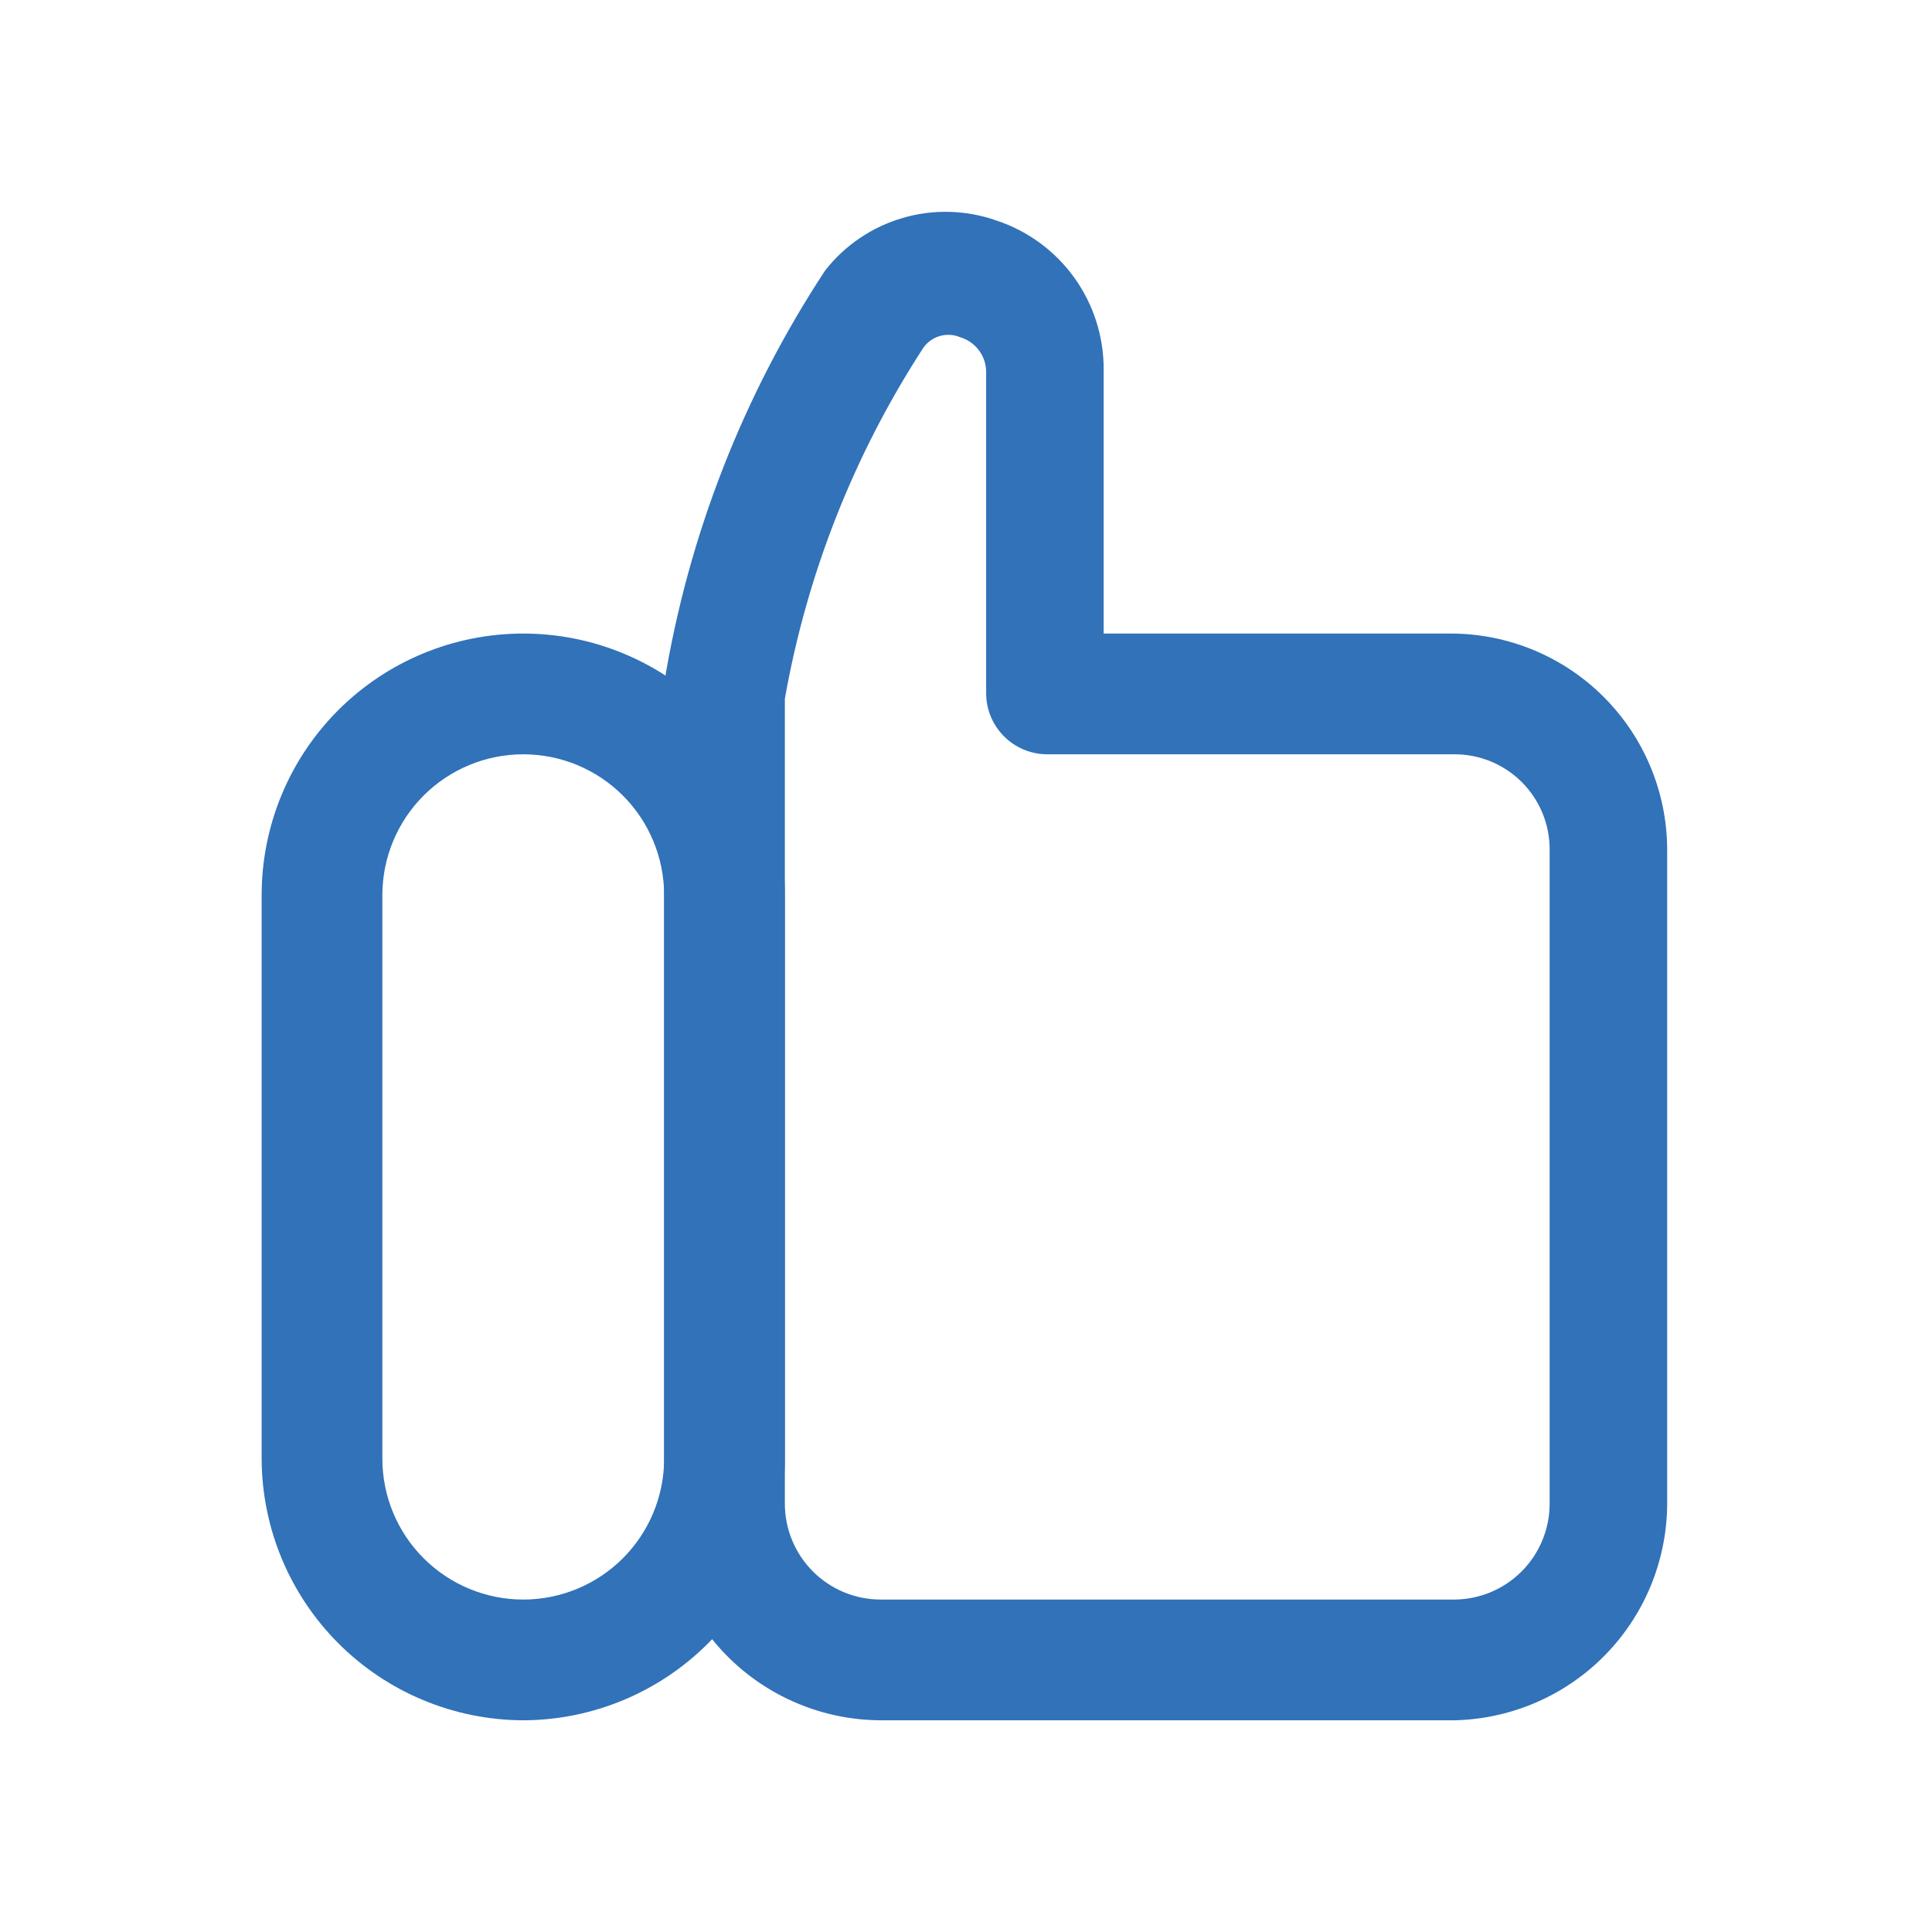
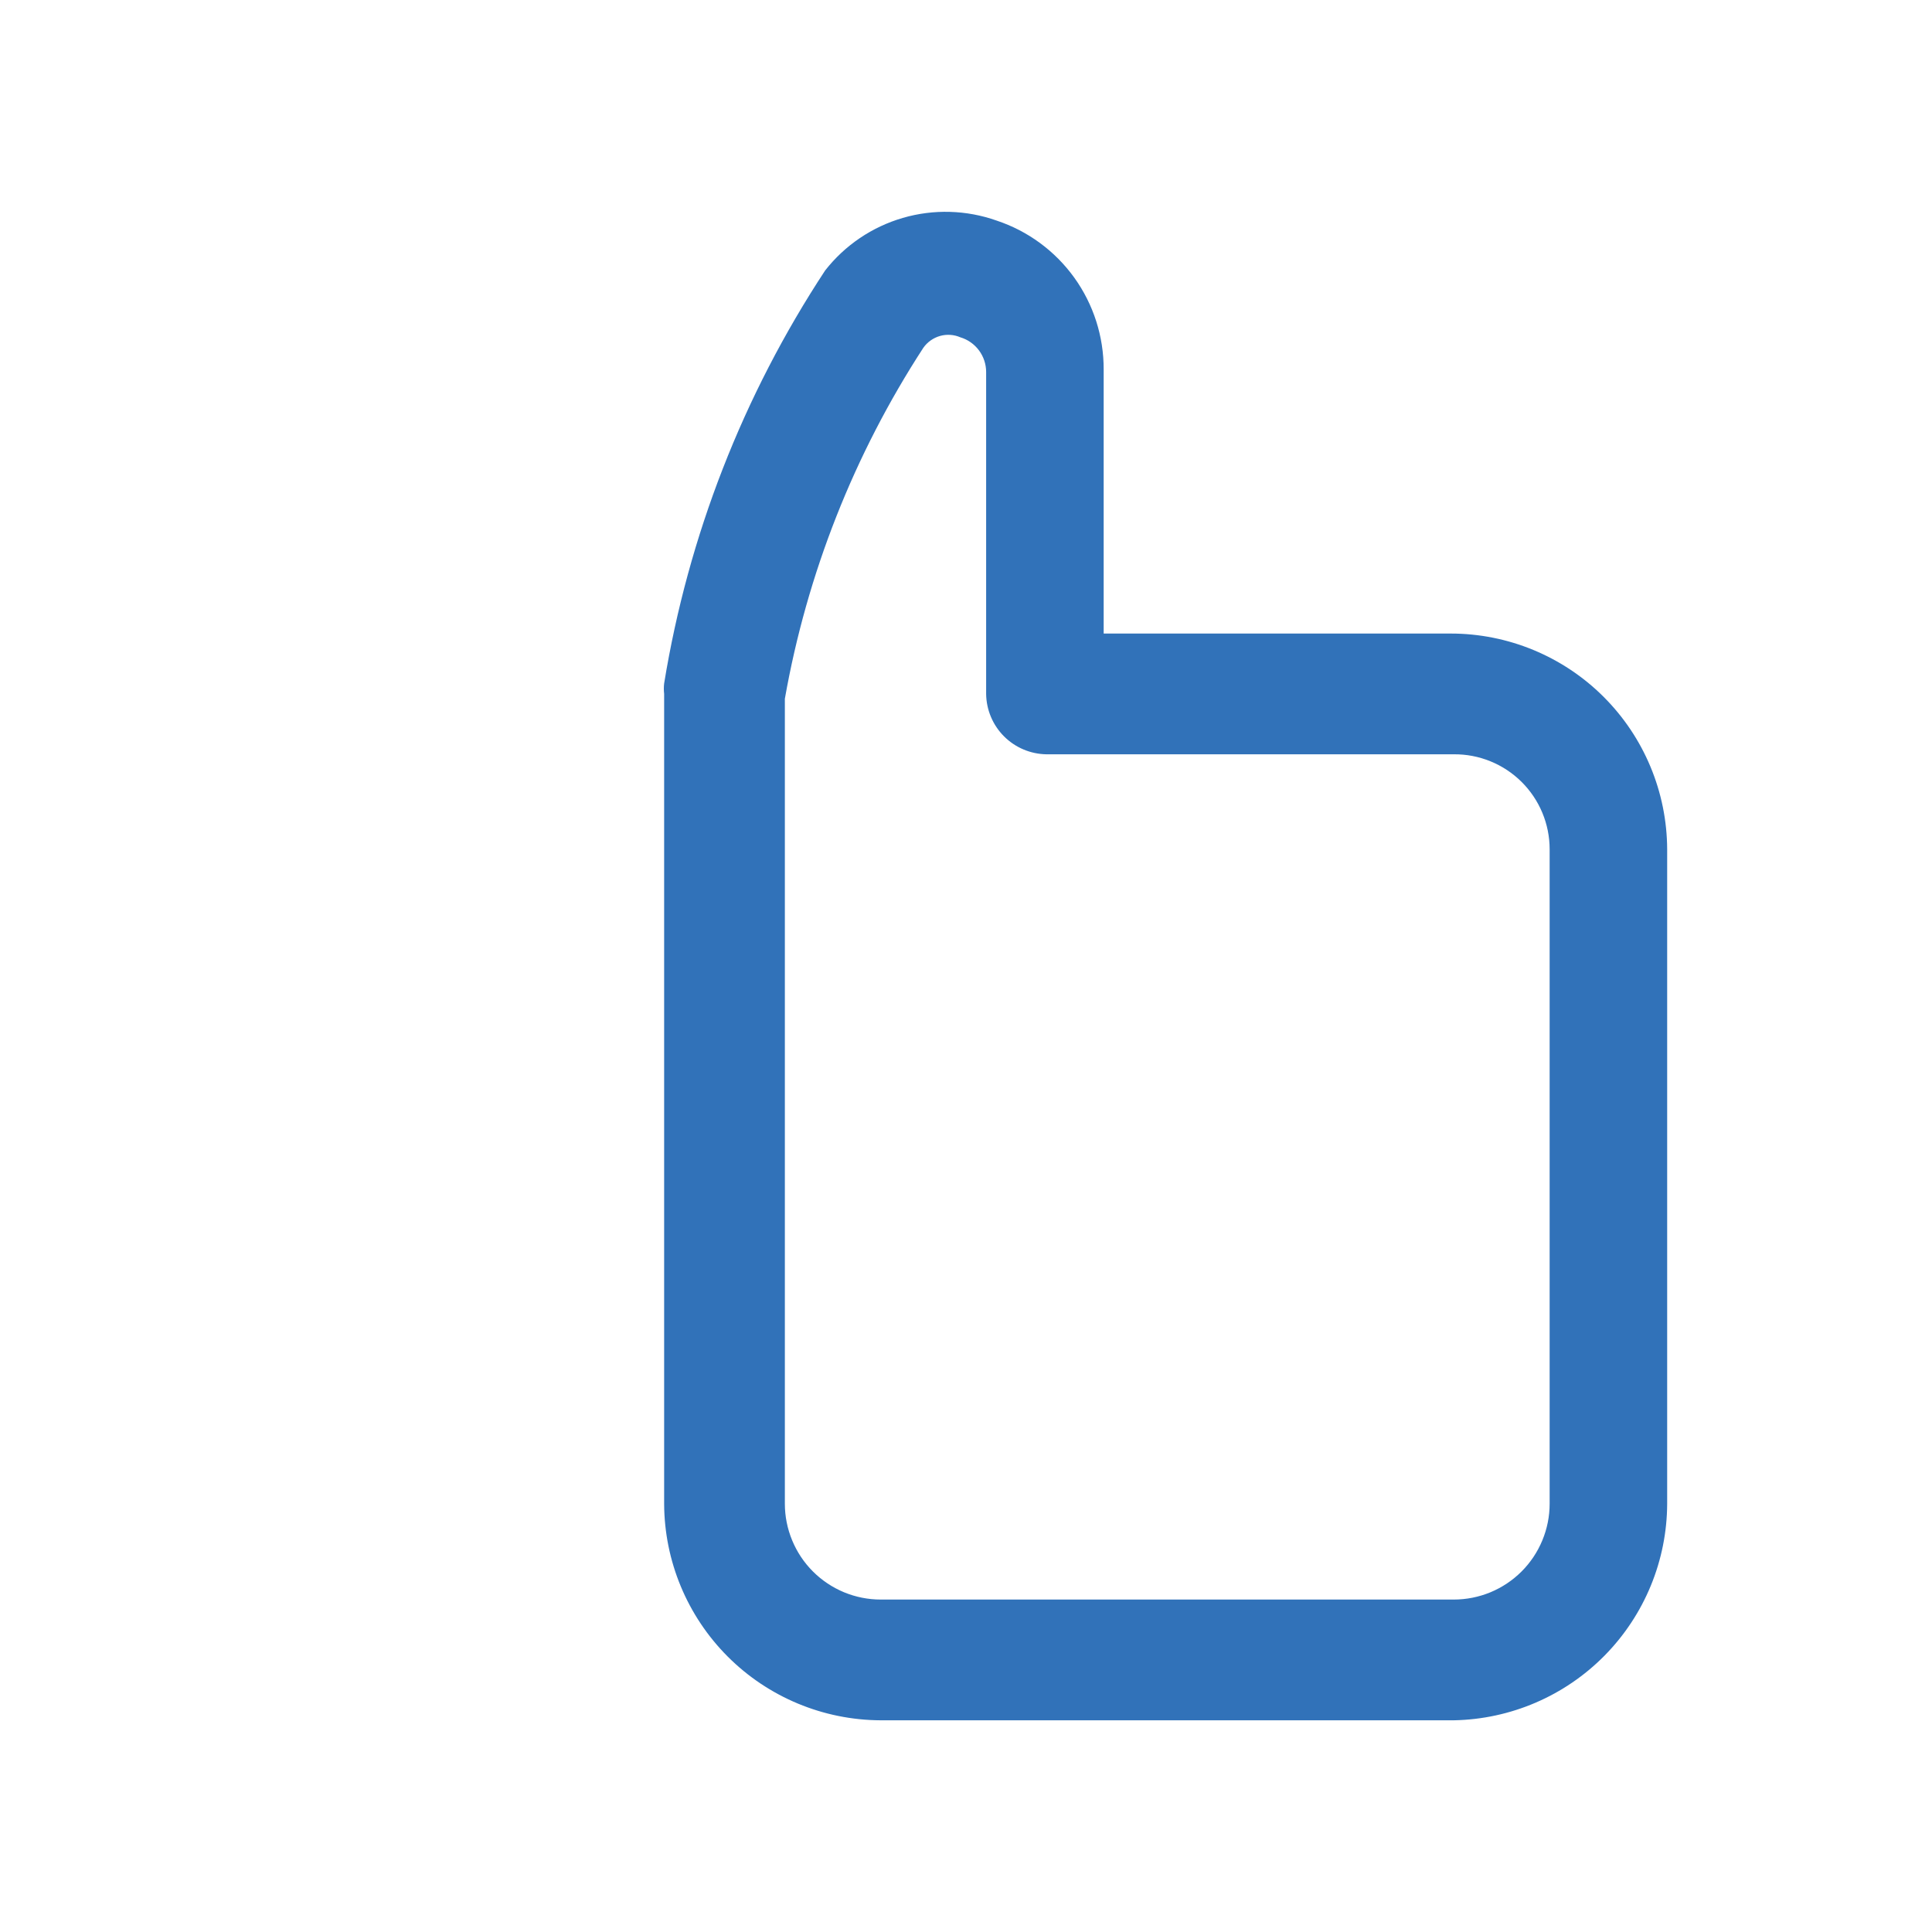
<svg xmlns="http://www.w3.org/2000/svg" width="66" height="66" viewBox="0 0 66 66" fill="none">
-   <path d="M17.875 58.768C15.507 58.76 13.238 57.816 11.563 56.142C9.889 54.467 8.945 52.198 8.938 49.83V30.58C8.938 28.21 9.879 25.936 11.555 24.26C13.231 22.584 15.505 21.643 17.875 21.643C20.245 21.643 22.519 22.584 24.195 24.26C25.871 25.936 26.812 28.21 26.812 30.58V49.83C26.805 52.198 25.861 54.467 24.187 56.142C22.512 57.816 20.243 58.76 17.875 58.768V58.768ZM17.875 25.768C16.599 25.768 15.375 26.275 14.472 27.177C13.569 28.08 13.062 29.304 13.062 30.58V49.83C13.062 51.106 13.569 52.331 14.472 53.233C15.375 54.136 16.599 54.643 17.875 54.643C19.151 54.643 20.375 54.136 21.278 53.233C22.18 52.331 22.688 51.106 22.688 49.83V30.58C22.688 29.948 22.563 29.322 22.321 28.738C22.079 28.154 21.725 27.624 21.278 27.177C20.831 26.73 20.3 26.376 19.717 26.134C19.133 25.892 18.507 25.768 17.875 25.768V25.768Z" fill="#3172B9" />
  <path d="M49.665 58.768H30.085C28.125 58.76 26.248 57.979 24.862 56.593C23.477 55.207 22.695 53.33 22.688 51.37V23.705C22.674 23.586 22.674 23.466 22.688 23.348C23.509 18.311 25.383 13.504 28.188 9.24C28.862 8.378 29.791 7.75 30.842 7.444C31.893 7.138 33.013 7.17 34.045 7.535C35.113 7.889 36.042 8.572 36.699 9.485C37.356 10.399 37.707 11.497 37.703 12.623V21.643H49.555C51.512 21.642 53.39 22.418 54.776 23.799C56.163 25.181 56.945 27.055 56.953 29.013V51.37C56.946 53.311 56.179 55.172 54.817 56.555C53.455 57.937 51.606 58.732 49.665 58.768V58.768ZM26.812 23.87V51.37C26.812 51.8 26.897 52.225 27.062 52.622C27.226 53.019 27.467 53.38 27.771 53.684C28.075 53.988 28.436 54.229 28.833 54.394C29.23 54.558 29.655 54.643 30.085 54.643H49.665C50.095 54.643 50.52 54.558 50.917 54.394C51.314 54.229 51.675 53.988 51.979 53.684C52.283 53.38 52.524 53.019 52.688 52.622C52.853 52.225 52.938 51.8 52.938 51.37V29.013C52.938 28.584 52.853 28.16 52.688 27.764C52.523 27.369 52.282 27.01 51.977 26.708C51.673 26.407 51.312 26.168 50.915 26.007C50.518 25.845 50.093 25.764 49.665 25.768H35.75C35.205 25.76 34.685 25.541 34.3 25.156C33.914 24.77 33.695 24.25 33.688 23.705V12.705C33.687 12.44 33.601 12.181 33.443 11.969C33.284 11.756 33.062 11.599 32.807 11.523C32.588 11.428 32.342 11.412 32.112 11.477C31.881 11.543 31.681 11.685 31.543 11.88C29.177 15.518 27.568 19.596 26.812 23.87V23.87Z" fill="#3172B9" />
</svg>